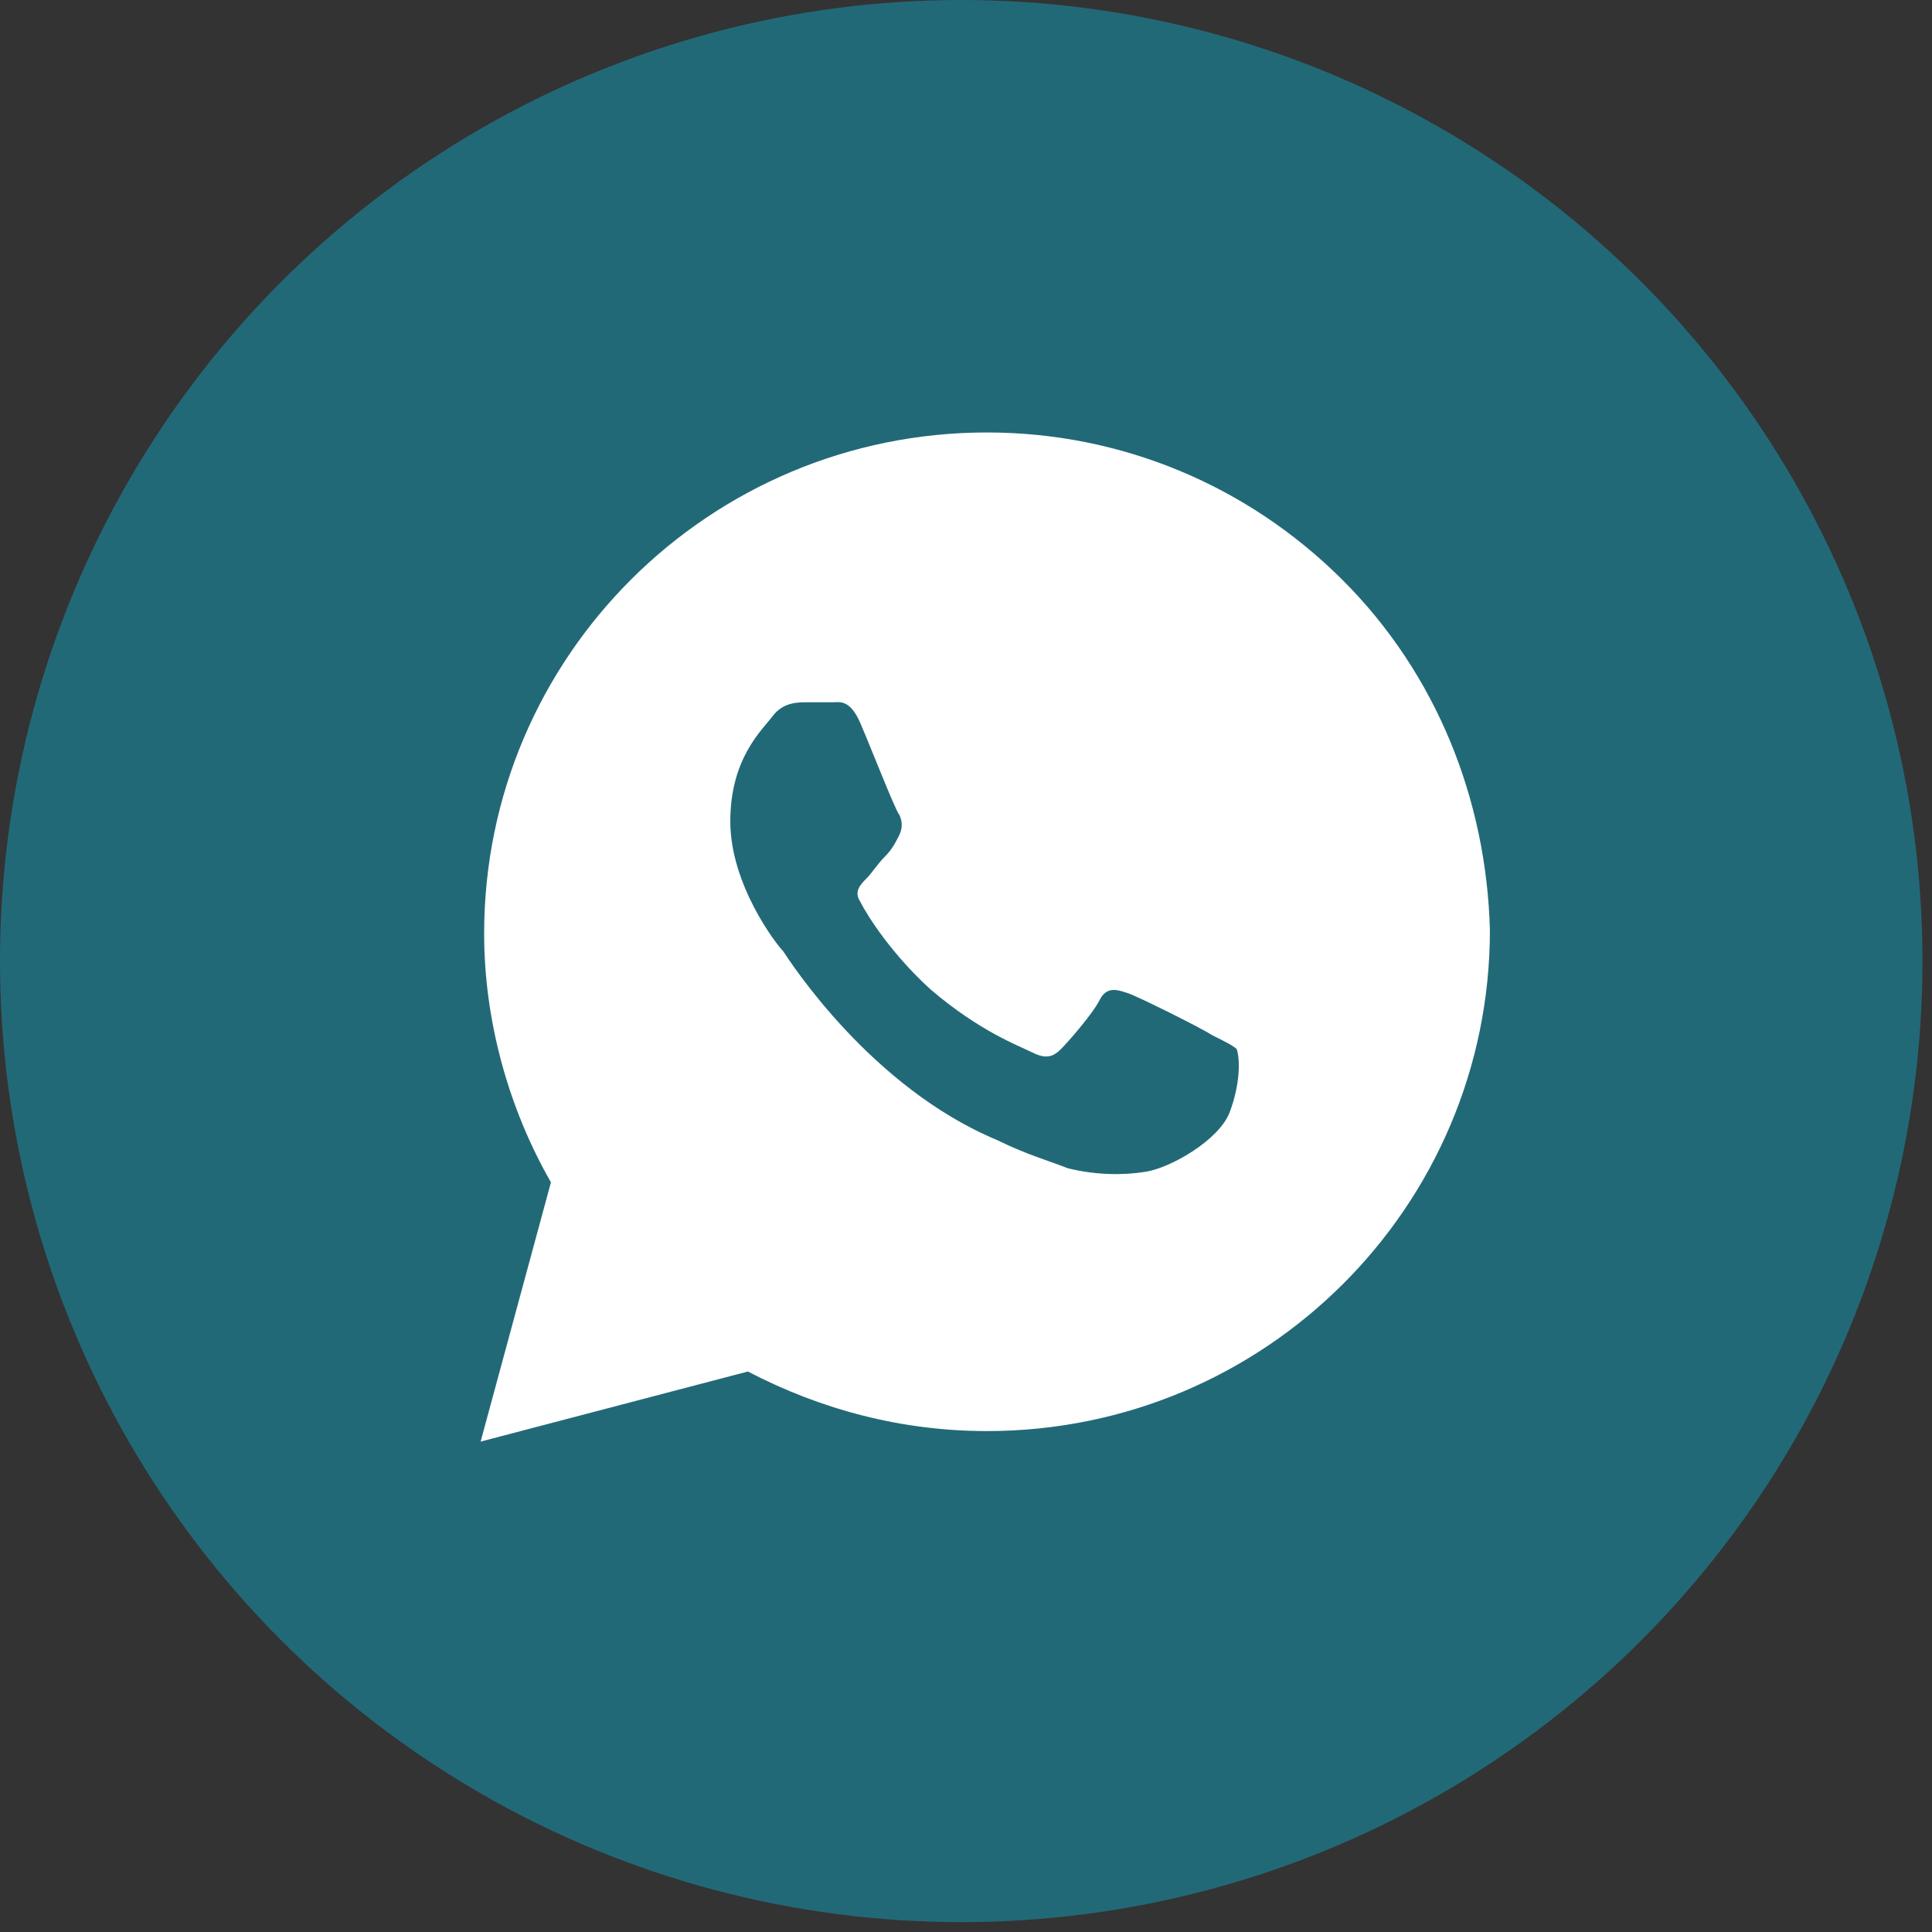
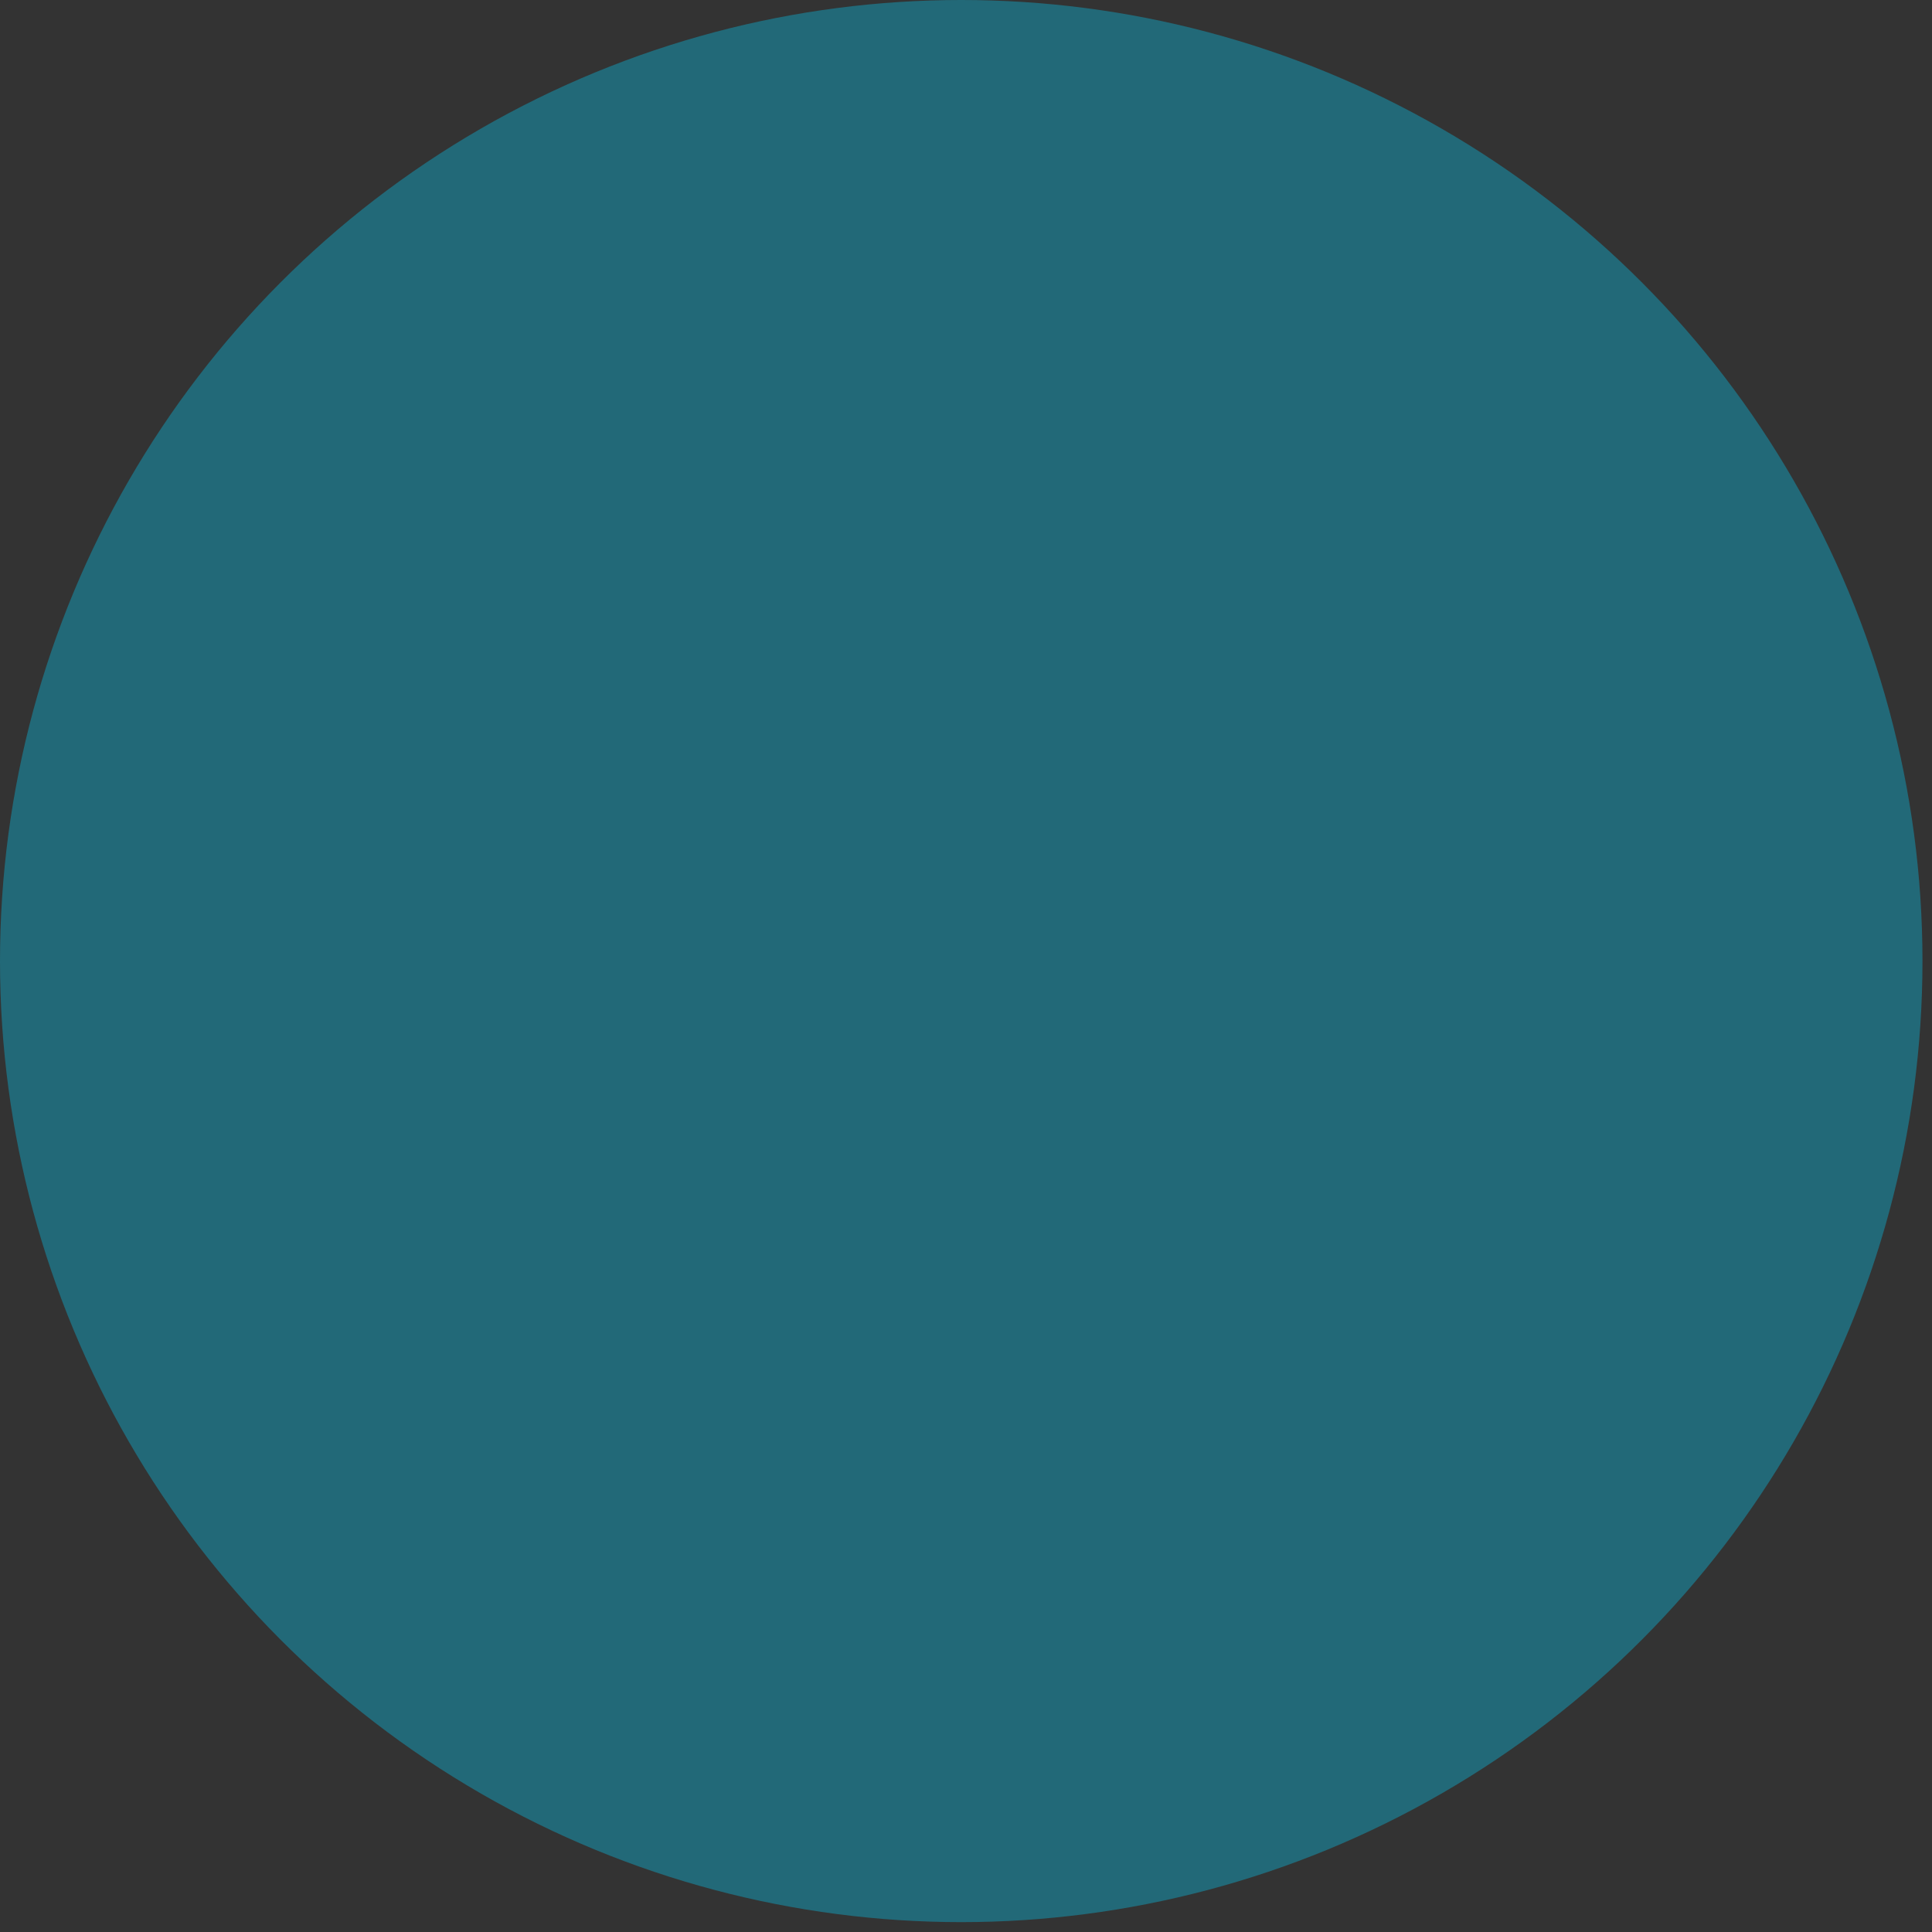
<svg xmlns="http://www.w3.org/2000/svg" width="90" height="90" viewBox="0 0 90 90" fill="none">
  <rect x="0" y="0" width="90" height="90" fill="#333333" stroke="none" />
  <ellipse cx="44.778" cy="44.77" rx="44.778" ry="44.77" fill="#226978" />
-   <path d="M62.525 27.002C58.102 22.595 52.205 20.146 45.979 20.146C33.037 20.146 22.553 30.593 22.553 43.487C22.553 47.568 23.7 51.649 25.665 55.076L22.389 67.155L34.839 63.89C38.28 65.686 42.048 66.665 45.979 66.665C58.921 66.665 69.406 56.219 69.406 43.324C69.242 37.285 66.948 31.409 62.525 27.002ZM57.283 51.812C56.791 53.118 54.498 54.423 53.351 54.587C52.368 54.75 51.058 54.75 49.747 54.423C48.928 54.097 47.781 53.77 46.471 53.118C40.573 50.669 36.805 44.793 36.478 44.304C36.15 43.977 34.02 41.202 34.02 38.264C34.02 35.326 35.495 34.02 35.986 33.368C36.478 32.715 37.133 32.715 37.624 32.715C37.952 32.715 38.444 32.715 38.771 32.715C39.099 32.715 39.59 32.551 40.082 33.694C40.573 34.837 41.72 37.775 41.884 37.938C42.048 38.264 42.048 38.591 41.884 38.917C41.72 39.244 41.556 39.57 41.228 39.897C40.901 40.223 40.573 40.713 40.409 40.876C40.082 41.202 39.754 41.529 40.082 42.018C40.409 42.671 41.556 44.467 43.358 46.099C45.652 48.058 47.454 48.711 48.109 49.037C48.764 49.364 49.092 49.2 49.42 48.874C49.747 48.547 50.894 47.242 51.222 46.589C51.549 45.936 52.041 46.099 52.532 46.262C53.024 46.425 55.972 47.895 56.464 48.221C57.119 48.547 57.447 48.711 57.611 48.874C57.775 49.364 57.775 50.506 57.283 51.812Z" fill="white" />
</svg>